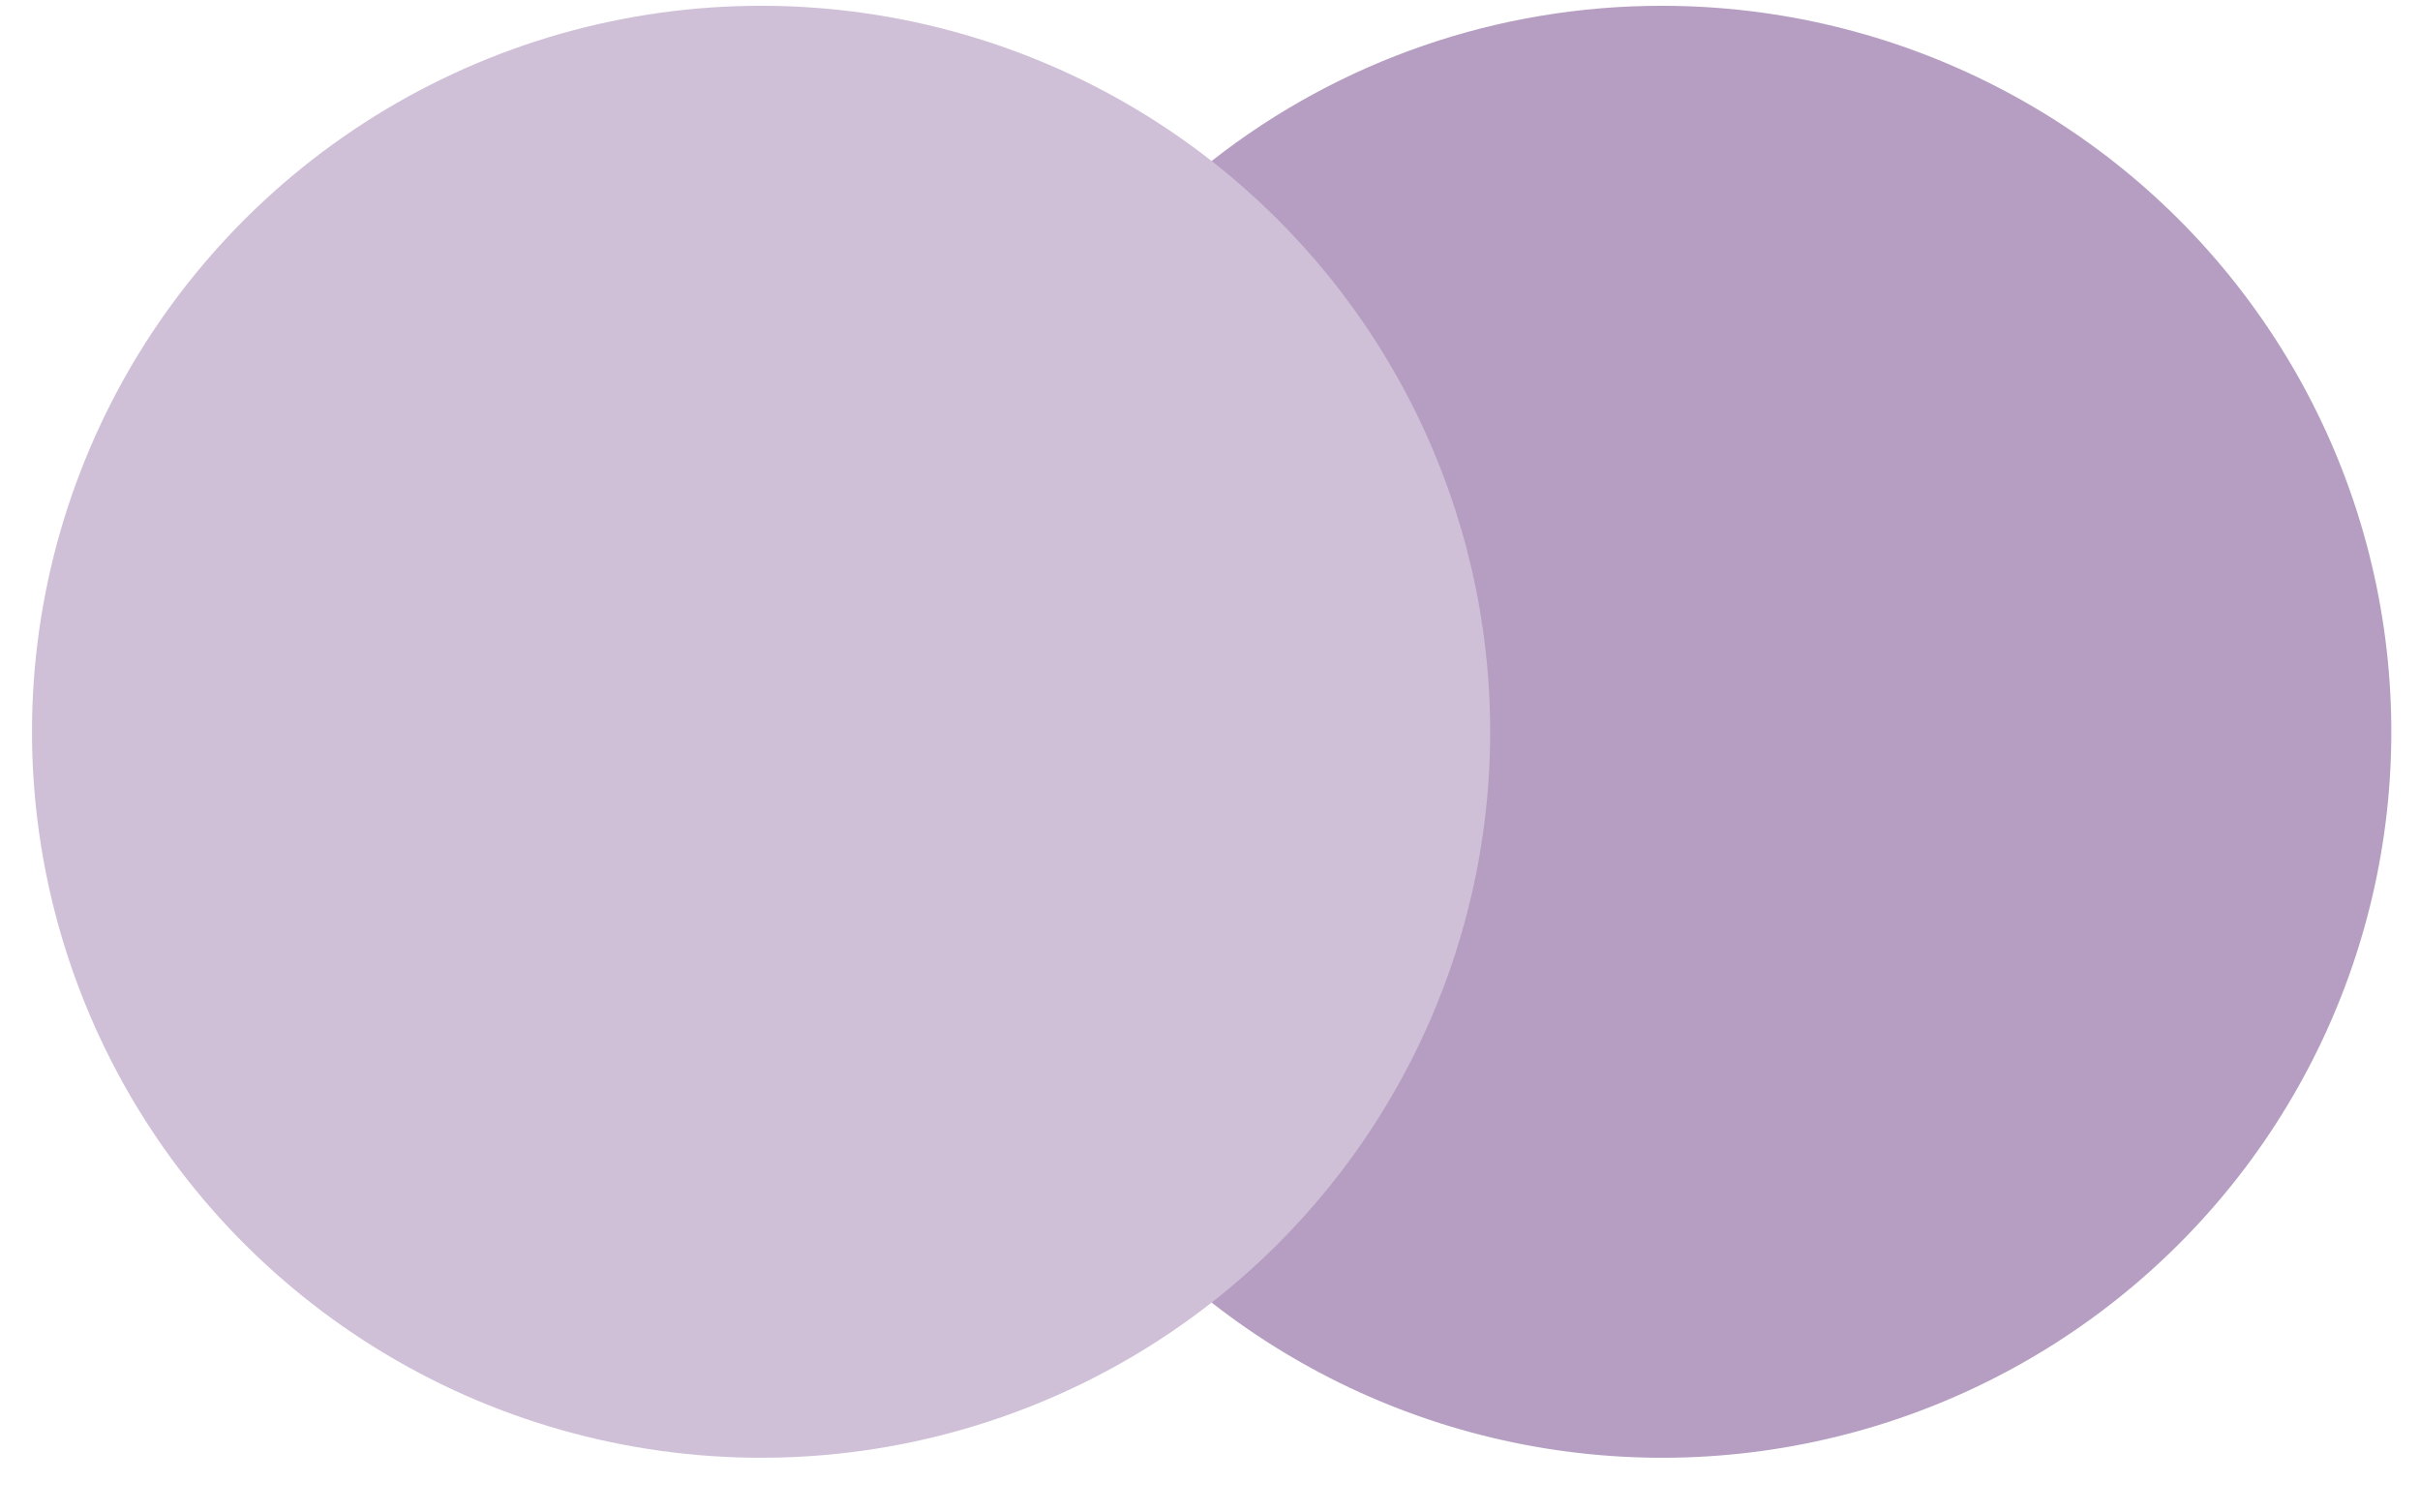
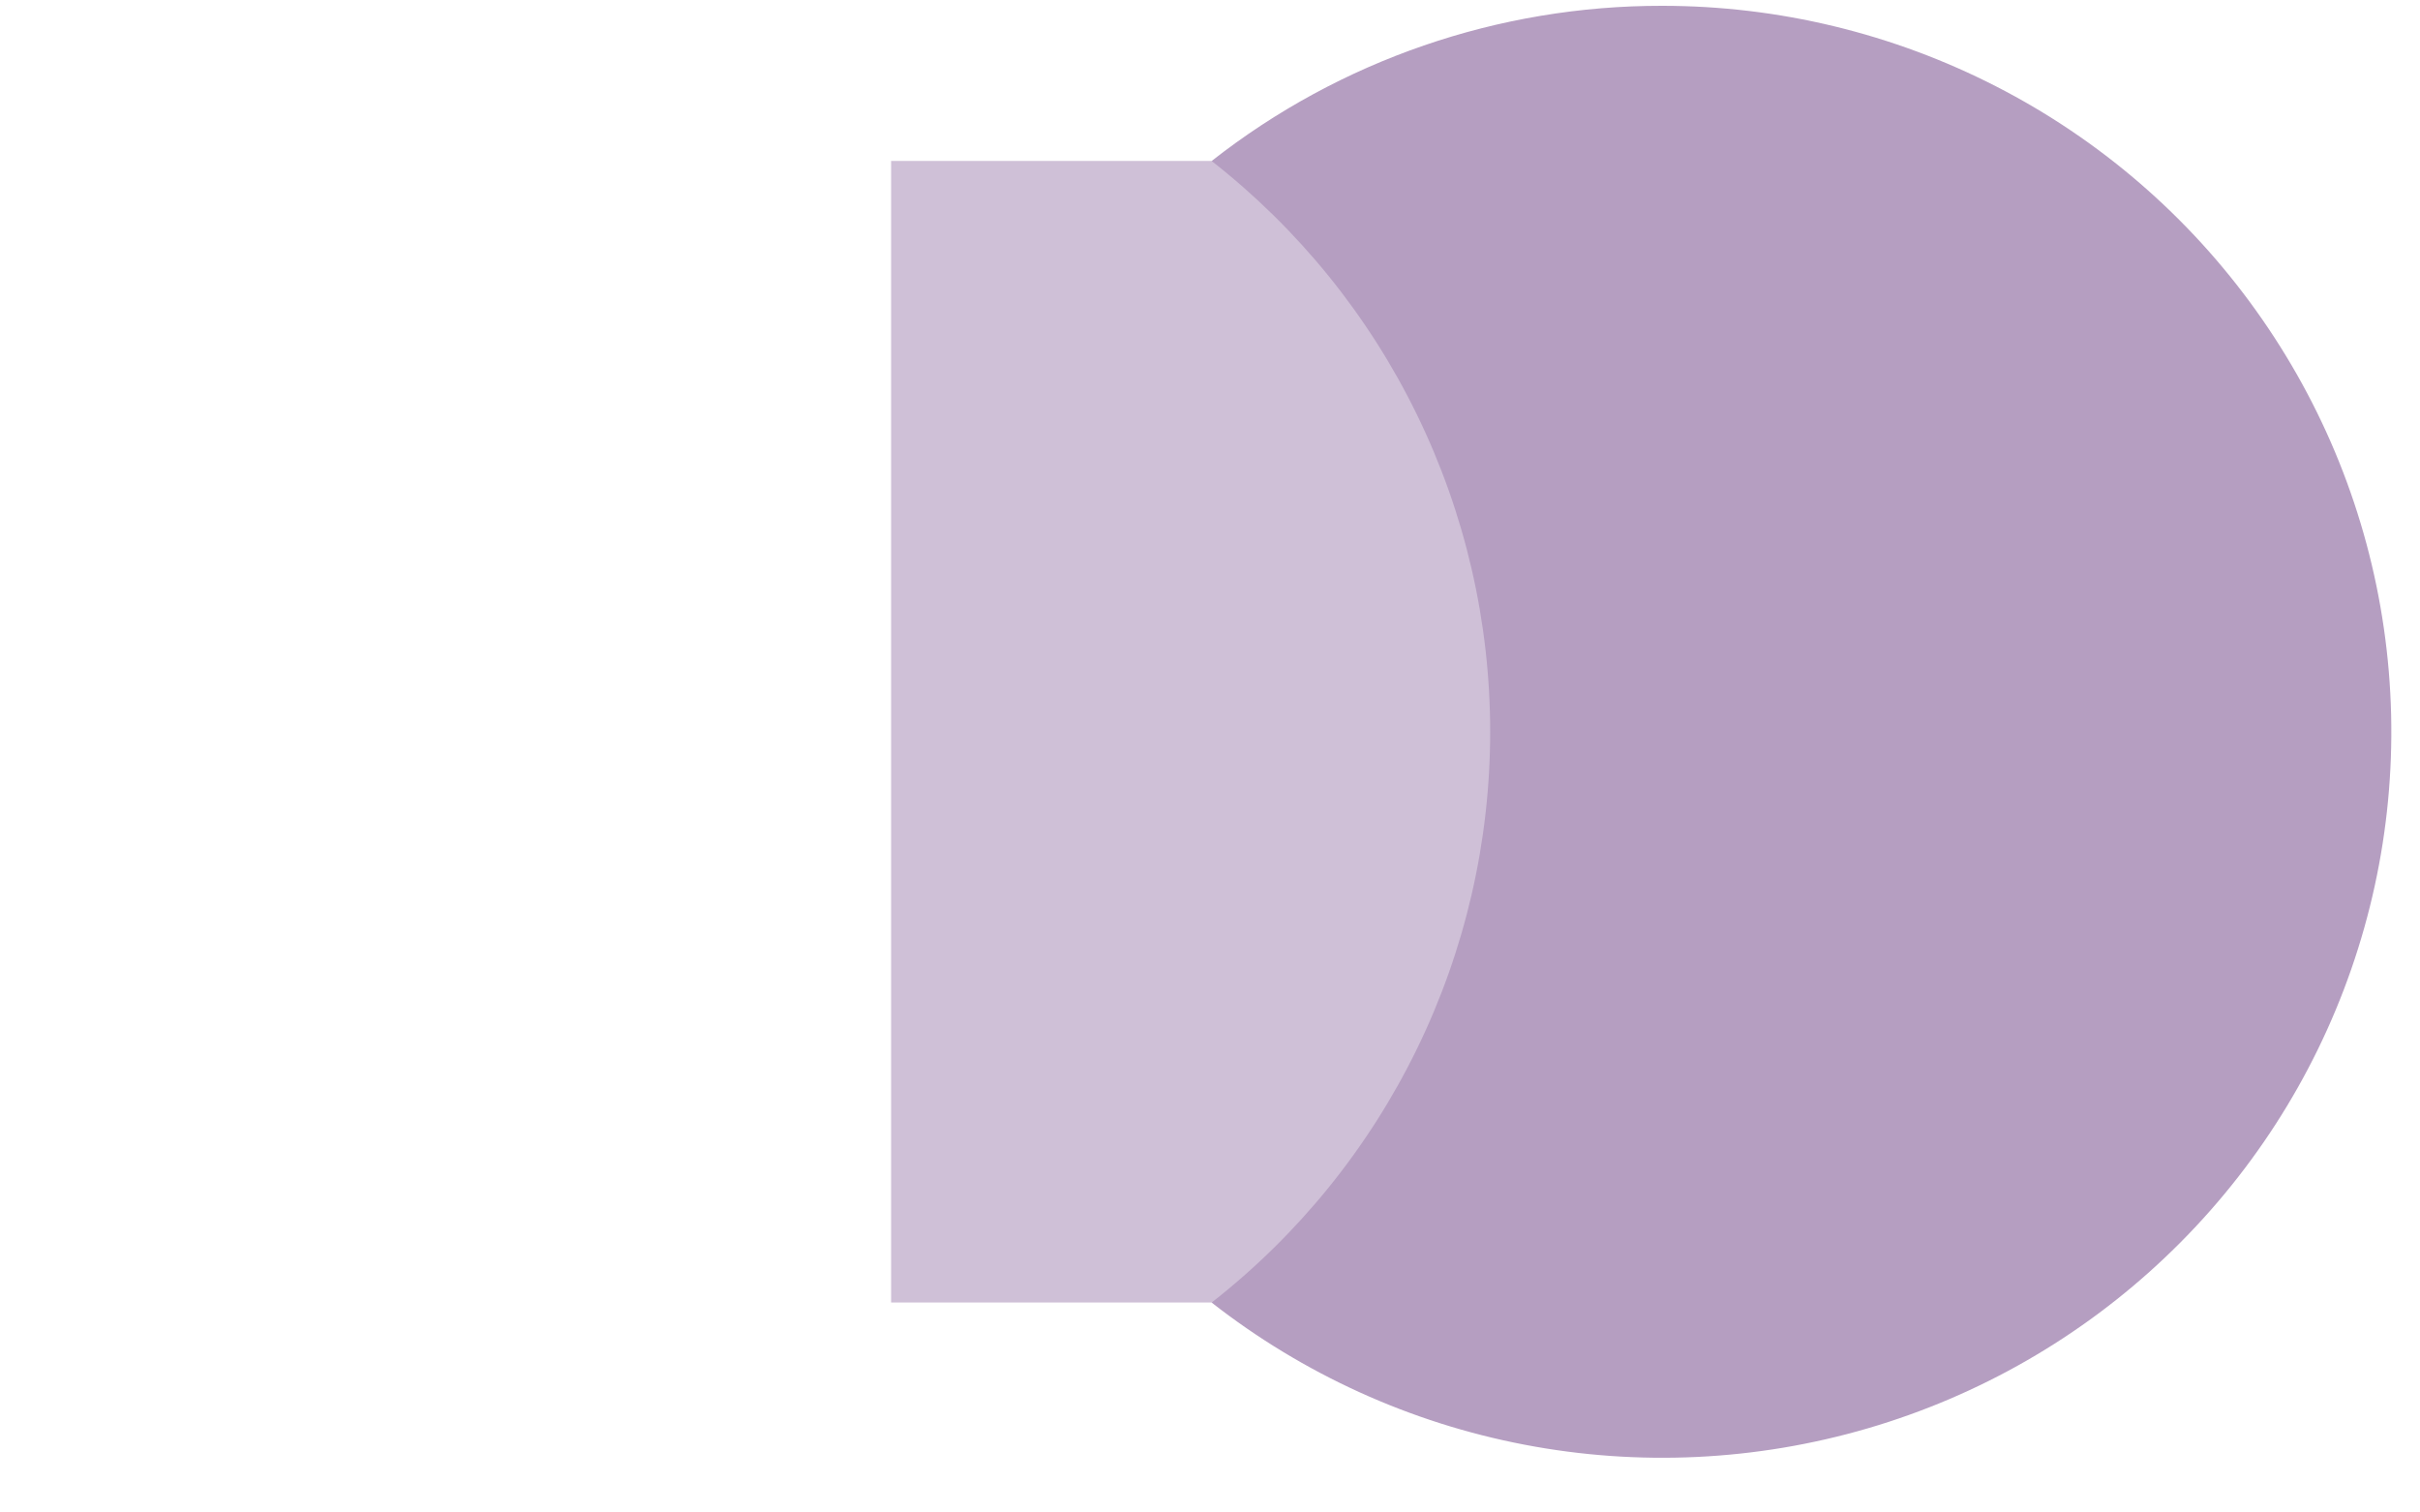
<svg xmlns="http://www.w3.org/2000/svg" width="40" height="25" viewBox="0 0 40 25" fill="none">
  <path d="M25.272 2.66H14.729V21.529H25.272V2.66Z" fill="#CFC0D7" />
-   <path d="M15.424 12.095C15.422 10.278 15.836 8.484 16.633 6.85C17.431 5.215 18.592 3.783 20.027 2.661C18.25 1.27 16.115 0.404 13.866 0.164C11.618 -0.076 9.347 0.318 7.313 1.303C5.28 2.287 3.565 3.821 2.365 5.729C1.165 7.638 0.529 9.844 0.529 12.095C0.529 14.347 1.165 16.553 2.365 18.462C3.565 20.37 5.28 21.904 7.313 22.889C9.347 23.873 11.618 24.267 13.866 24.027C16.115 23.787 18.25 22.921 20.027 21.53C18.592 20.408 17.431 18.976 16.633 17.341C15.836 15.707 15.422 13.913 15.424 12.095Z" fill="#CFC0D7" />
  <path d="M27.475 0.096C24.773 0.092 22.149 0.995 20.027 2.661C21.462 3.784 22.622 5.217 23.419 6.851C24.217 8.485 24.631 10.278 24.631 12.095C24.631 13.913 24.217 15.706 23.419 17.34C22.622 18.974 21.462 20.407 20.027 21.53C21.538 22.712 23.31 23.518 25.196 23.879C27.083 24.241 29.029 24.148 30.872 23.609C32.715 23.07 34.402 22.1 35.792 20.779C37.183 19.459 38.236 17.827 38.864 16.019C39.492 14.211 39.677 12.28 39.403 10.387C39.13 8.494 38.406 6.693 37.291 5.135C36.177 3.576 34.705 2.306 32.997 1.43C31.289 0.553 29.396 0.096 27.475 0.096Z" fill="#B59EC1" />
</svg>